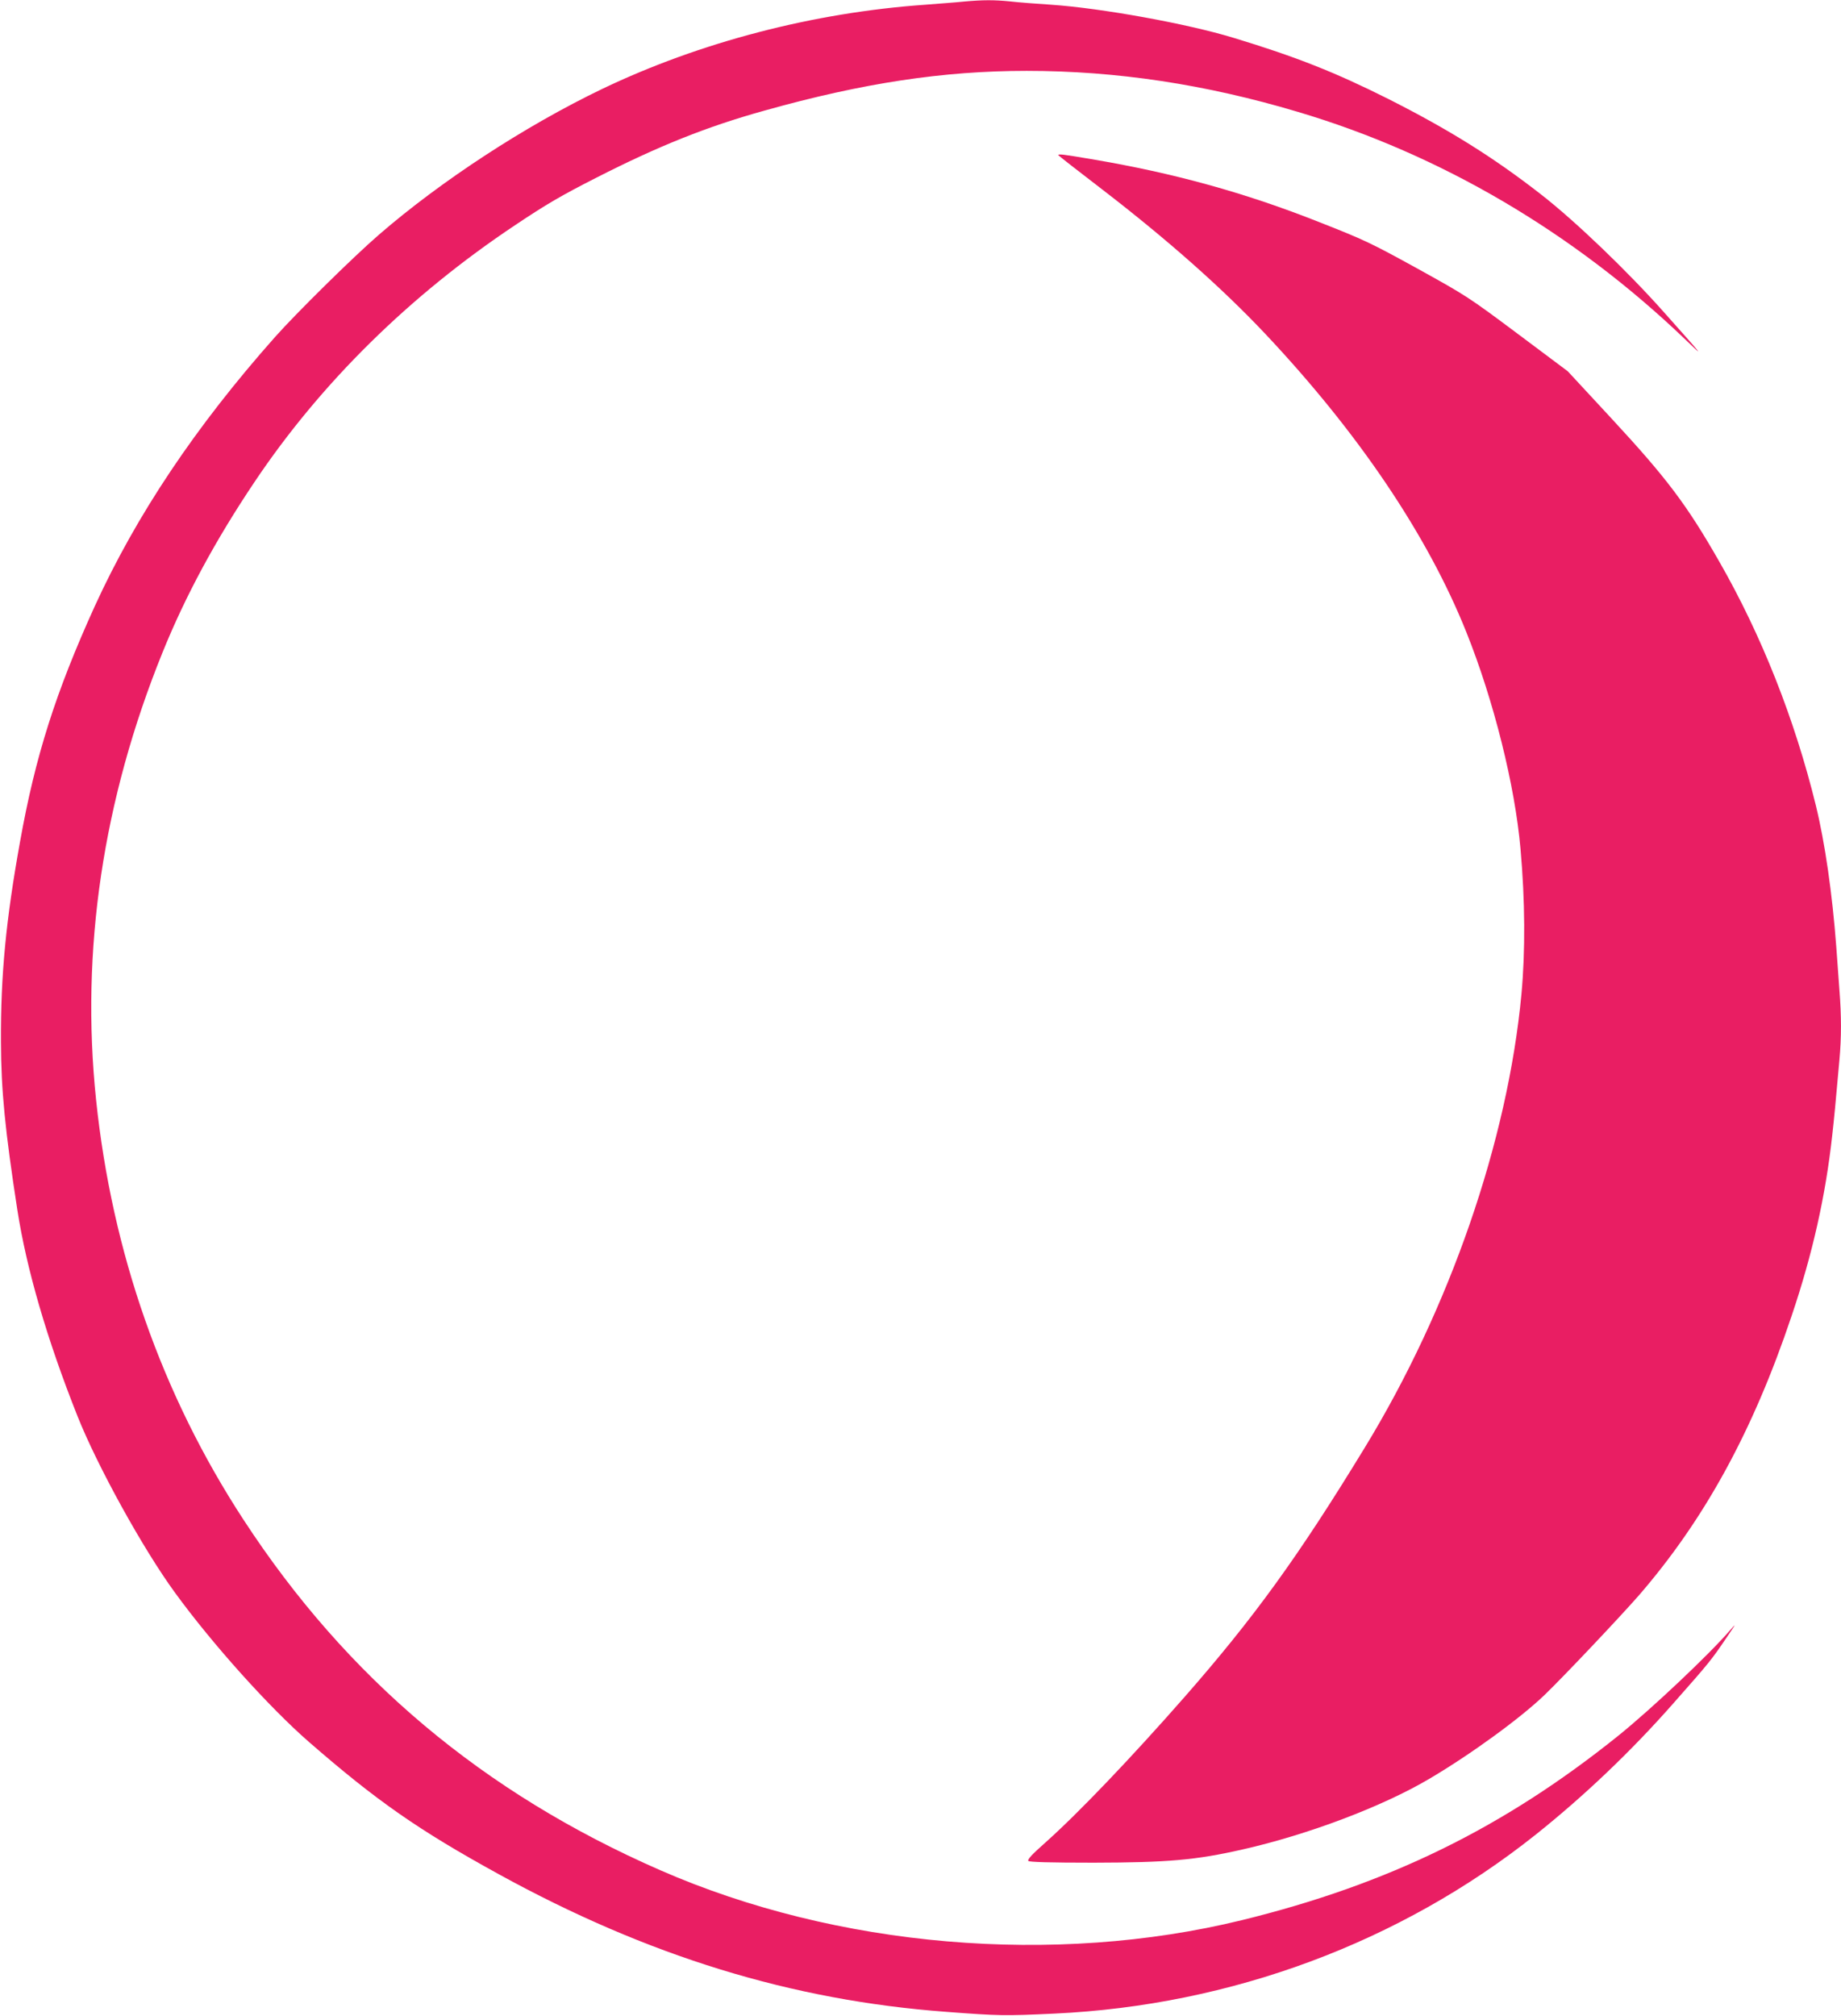
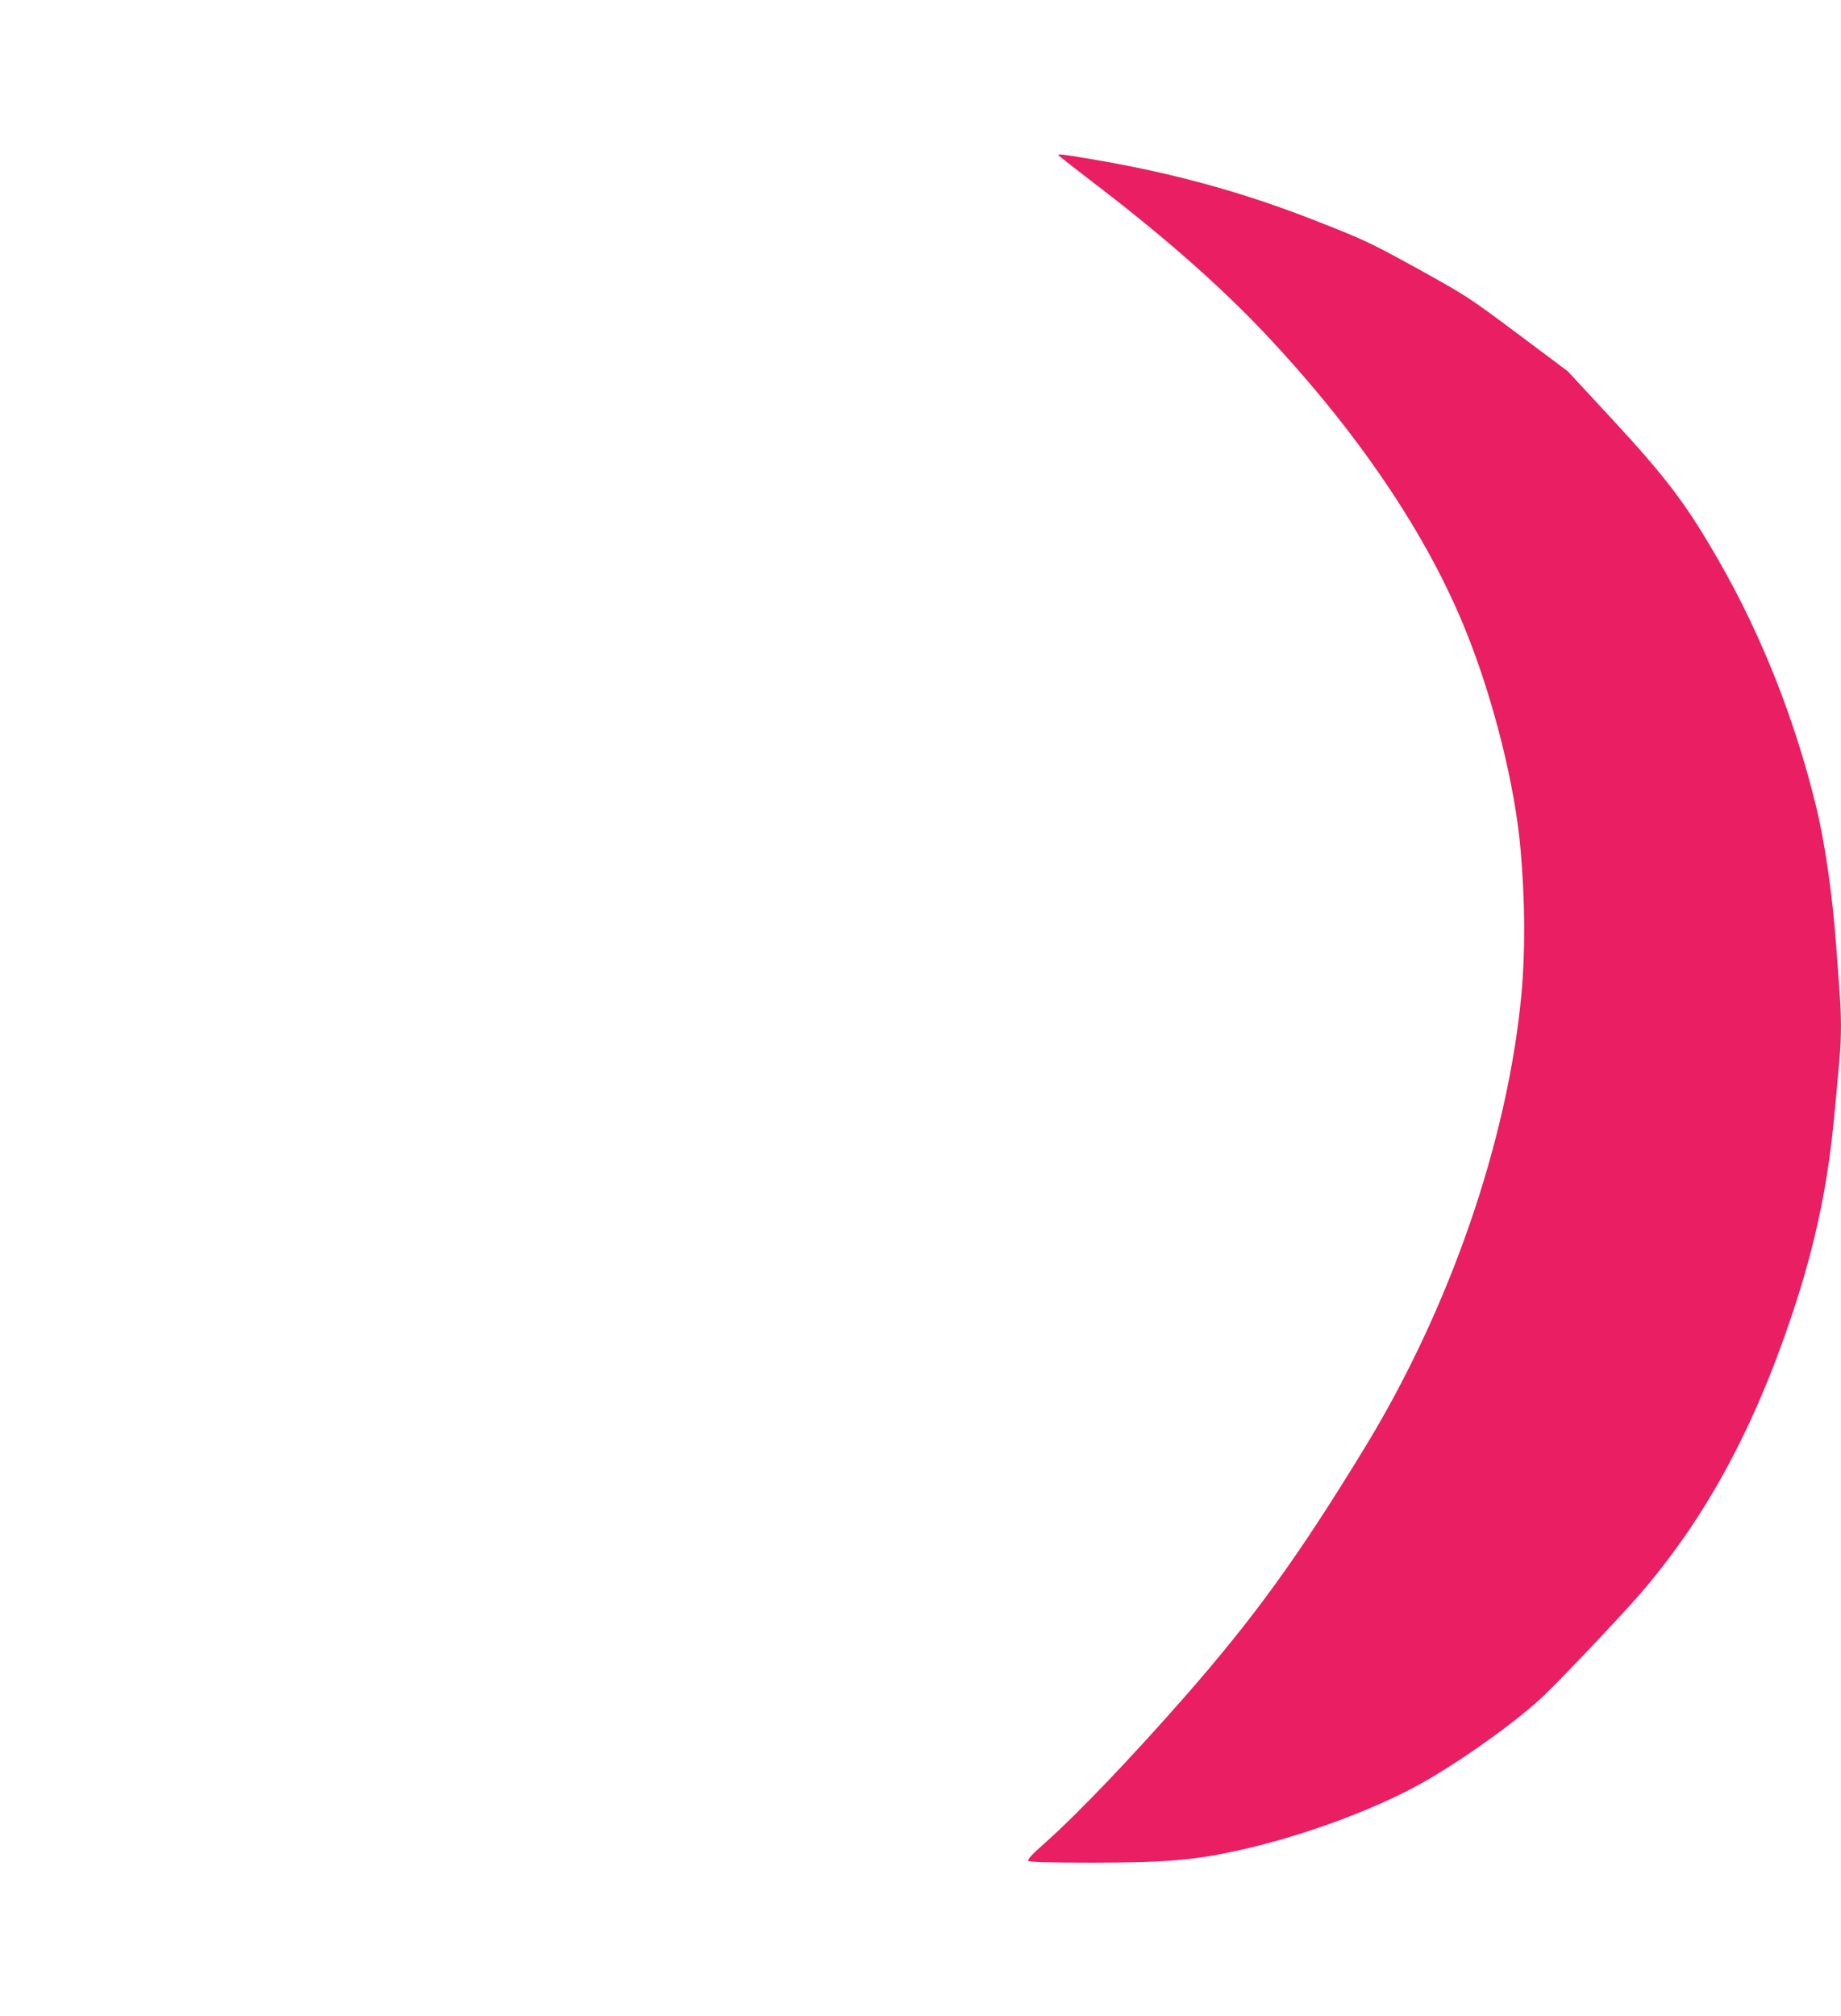
<svg xmlns="http://www.w3.org/2000/svg" version="1.0" width="1169pt" height="1280pt" viewBox="0 0 1169 1280" preserveAspectRatio="xMidYMid meet">
  <g transform="translate(0,1280) scale(0.1,-0.1)" fill="#e91e63" stroke="none">
-     <path d="M6120 12790 c-47 -5 -157 -13 -245 -20 -711 -50 -1431 -238 -2050 -534 -489 -235 -1023 -583 -1420 -927 -163 -141 -524 -497 -659 -649 -505 -569 -880 -1130 -1145 -1710 -247 -544 -377 -951 -474 -1495 -89 -494 -123 -843 -121 -1270 1 -306 26 -560 104 -1065 58 -375 188 -822 382 -1310 127 -319 416 -843 620 -1122 235 -323 597 -726 848 -945 432 -376 697 -561 1207 -841 946 -520 1859 -801 2843 -874 332 -25 367 -26 685 -11 1121 52 2195 451 3055 1135 310 247 608 531 874 833 235 266 244 278 340 420 61 89 63 94 21 45 -132 -153 -496 -497 -708 -668 -728 -585 -1458 -943 -2392 -1172 -1191 -291 -2572 -173 -3692 317 -1124 491 -1990 1219 -2646 2224 -519 794 -836 1698 -937 2668 -99 948 43 1903 422 2839 145 358 335 711 584 1082 420 627 985 1184 1654 1630 200 134 295 189 515 301 398 203 706 326 1070 427 624 175 1135 252 1664 252 570 0 1135 -85 1721 -260 907 -269 1753 -767 2460 -1444 128 -123 123 -117 -130 167 -234 264 -568 584 -784 752 -300 234 -583 411 -971 607 -337 169 -584 267 -983 388 -299 91 -839 188 -1157 210 -93 6 -211 15 -262 21 -102 10 -169 10 -293 -1z" />
    <path d="M6720 11815 c0 -2 125 -100 278 -217 412 -317 757 -622 1033 -914 593 -629 1033 -1280 1280 -1897 174 -434 309 -975 344 -1377 29 -325 31 -649 6 -920 -87 -931 -455 -1997 -998 -2885 -421 -690 -702 -1077 -1143 -1580 -337 -384 -675 -738 -883 -923 -86 -76 -115 -108 -107 -116 7 -7 134 -11 413 -11 469 1 649 16 947 84 416 94 889 273 1185 448 265 156 583 388 735 535 128 124 470 486 594 627 418 482 726 1043 972 1776 133 393 216 763 258 1145 14 126 19 179 46 481 13 145 13 278 0 444 -5 72 -14 195 -20 275 -25 335 -72 662 -130 898 -134 546 -344 1078 -613 1547 -207 362 -334 530 -685 909 l-277 299 -318 238 c-312 233 -326 242 -635 413 -296 163 -338 183 -623 295 -474 188 -928 313 -1451 401 -177 30 -208 34 -208 25z" />
  </g>
</svg>